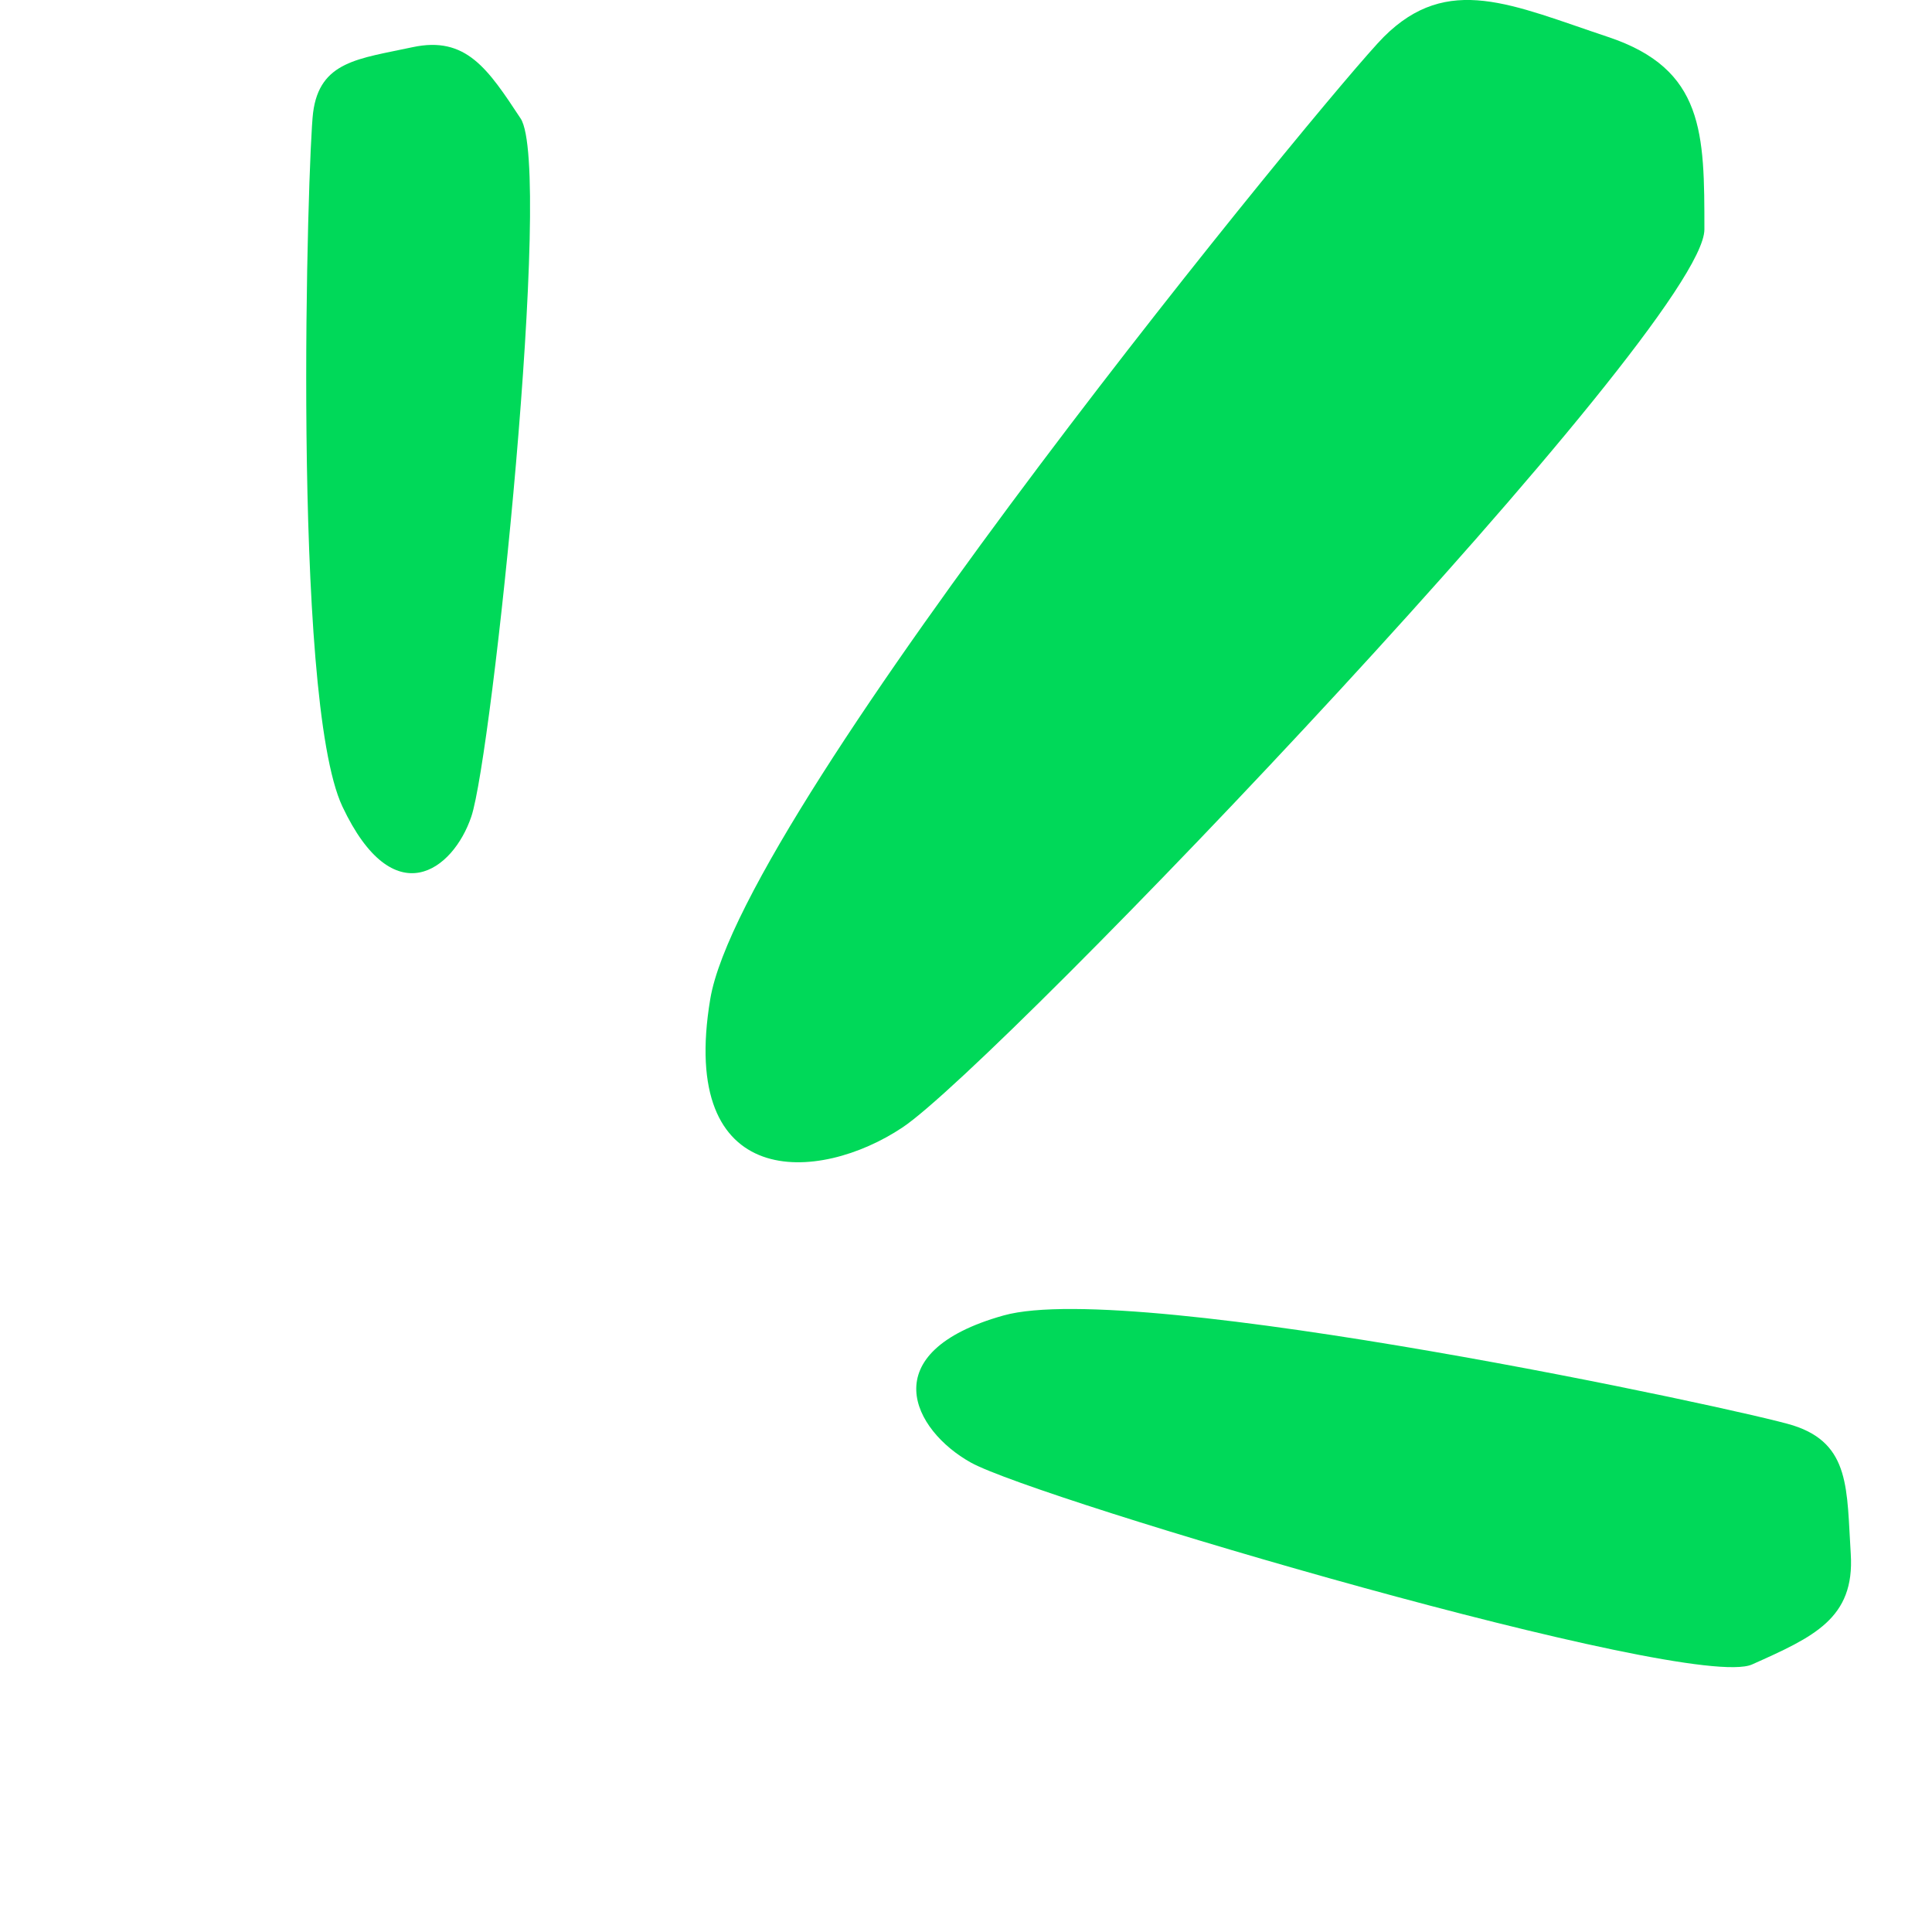
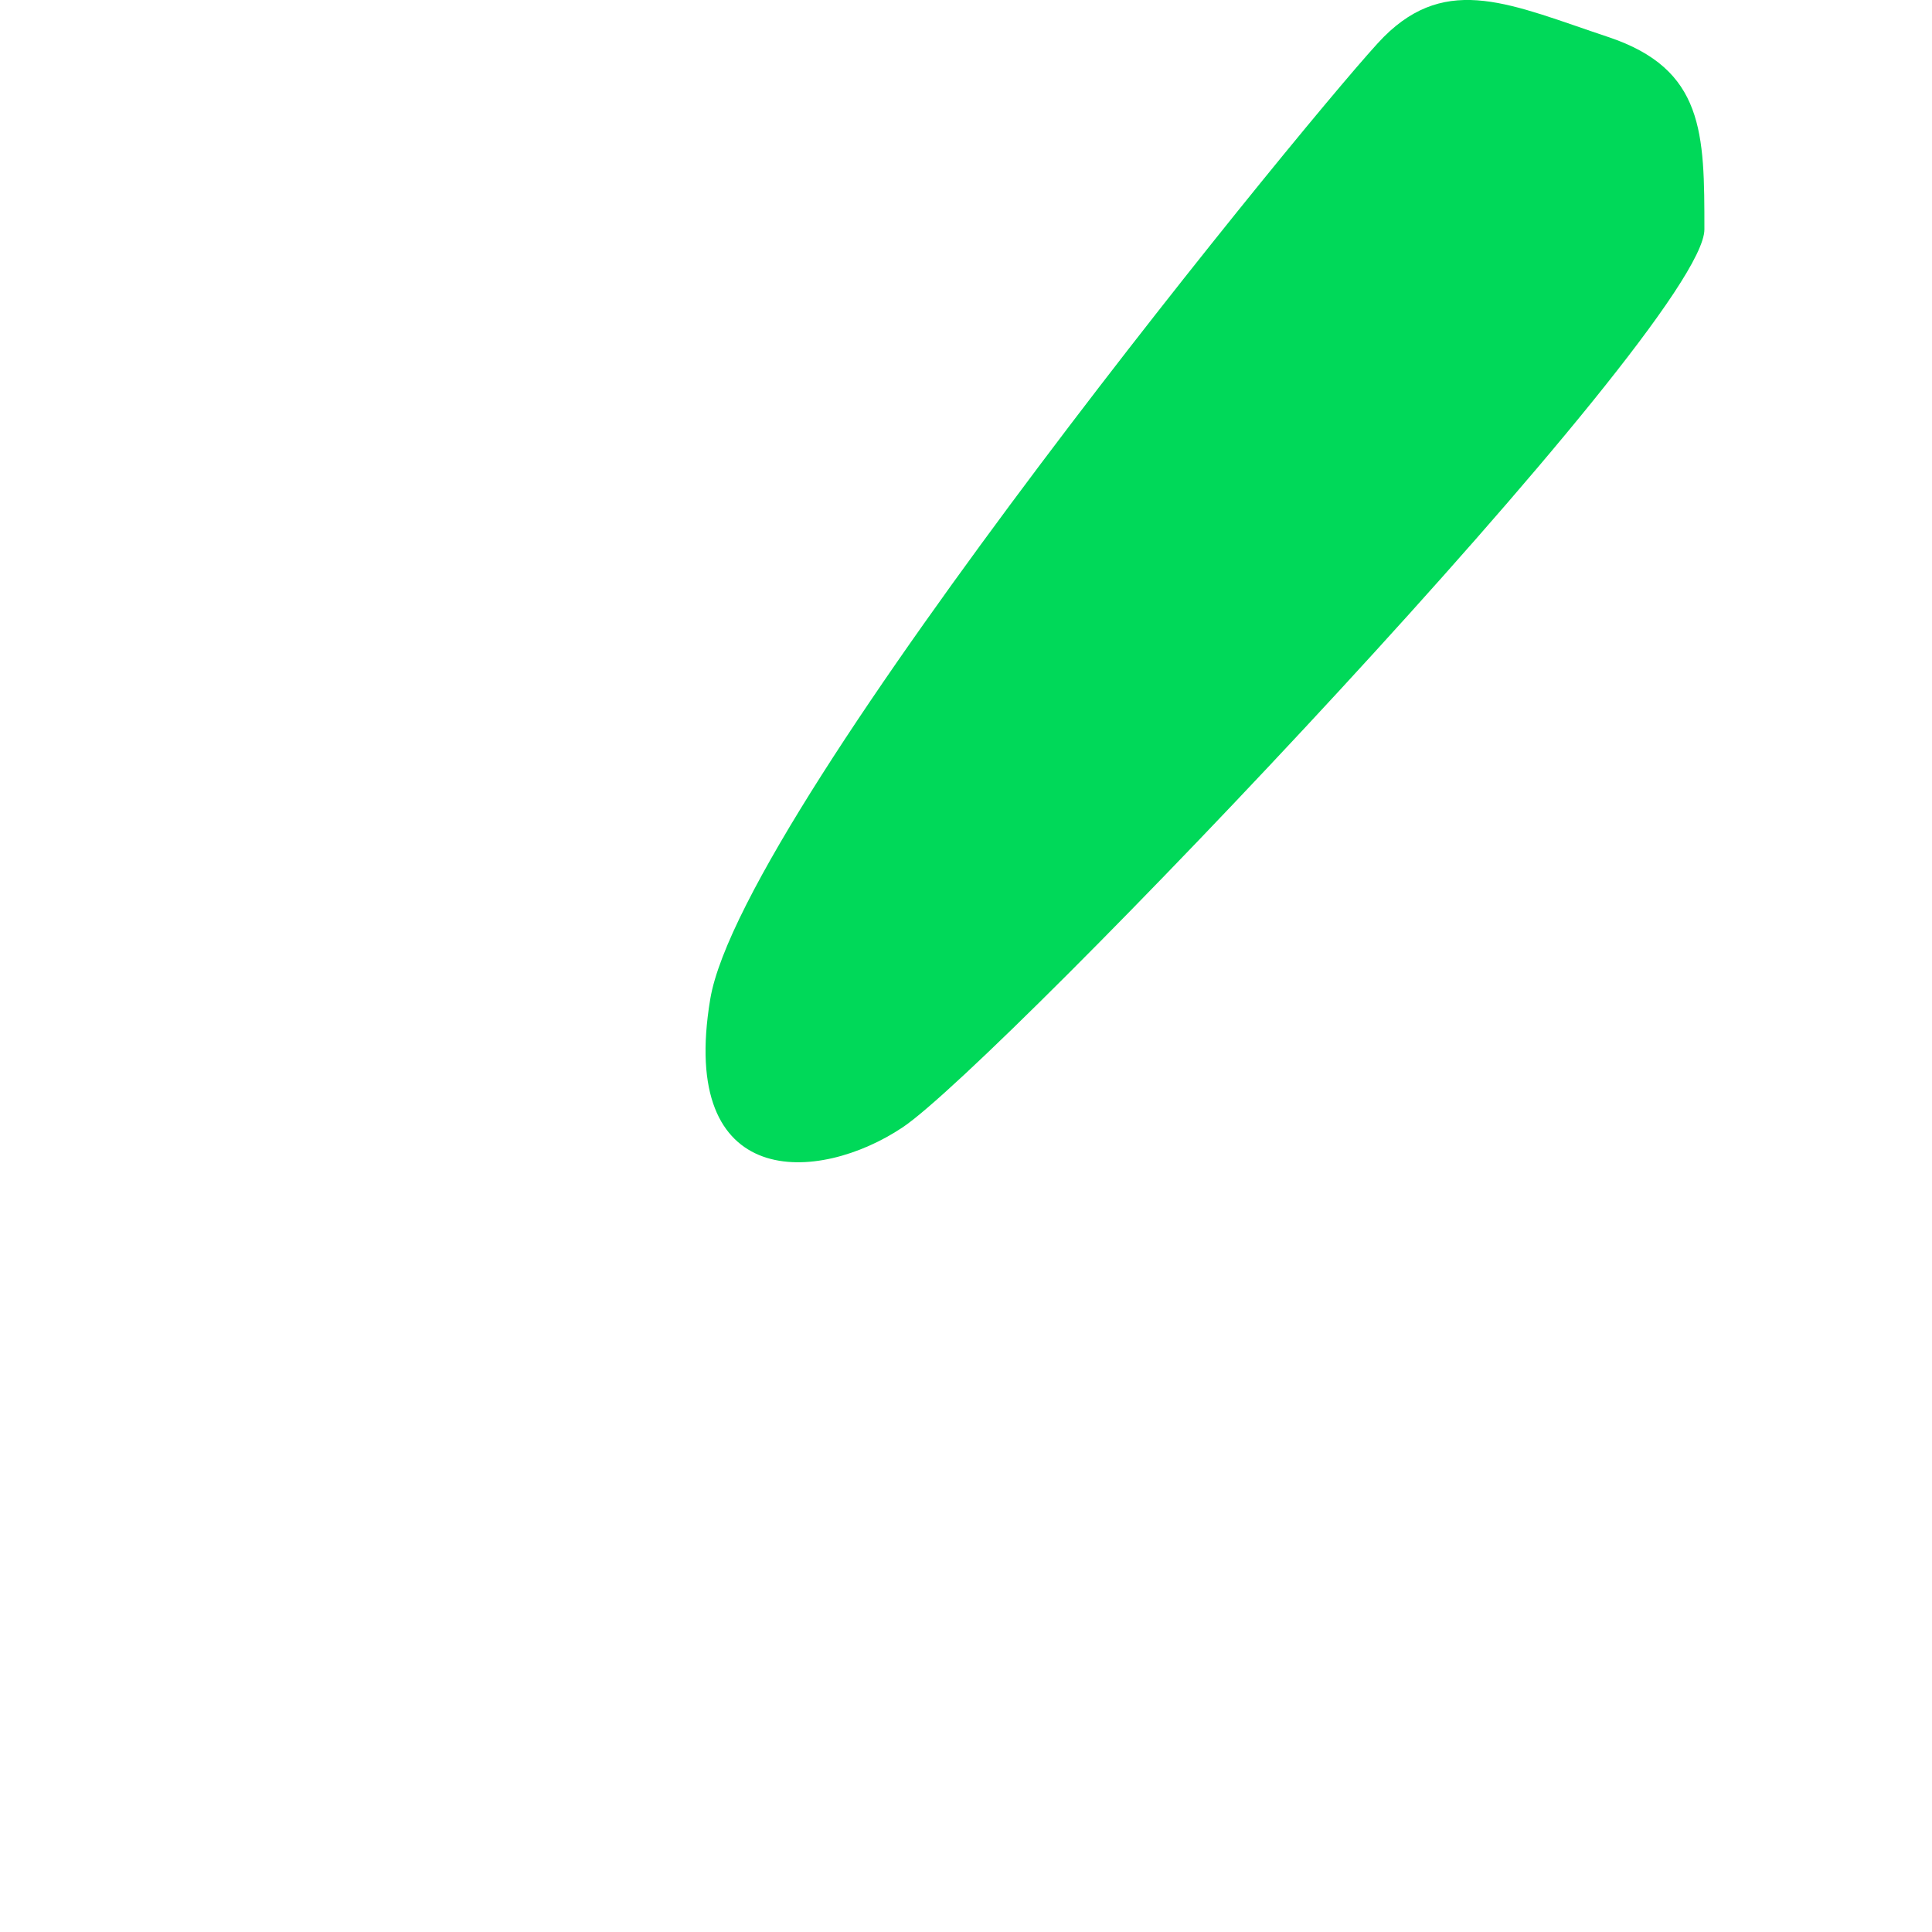
<svg xmlns="http://www.w3.org/2000/svg" width="21" height="21" viewBox="0 0 21 21" fill="none">
  <path d="M15.04 0.402C14.482 0.96 8.069 8.768 7.72 10.86C7.371 12.951 8.895 12.866 9.811 12.254C10.855 11.557 18.526 3.539 18.526 2.494C18.526 1.448 18.526 0.751 17.48 0.402C16.434 0.054 15.737 -0.295 15.04 0.402Z" fill="#00D959" />
-   <path d="M3.403 1.226C3.345 1.677 3.164 7.585 3.722 8.767C4.28 9.949 4.926 9.46 5.123 8.876C5.348 8.211 6.015 1.829 5.659 1.288C5.303 0.748 5.066 0.388 4.484 0.513C3.902 0.639 3.474 0.662 3.403 1.226Z" fill="#00D959" />
-   <path d="M19.491 15.494C18.991 15.334 12.34 13.899 10.91 14.298C9.48 14.698 9.925 15.547 10.552 15.897C11.267 16.295 18.374 18.392 19.044 18.092C19.715 17.792 20.161 17.592 20.117 16.892C20.072 16.193 20.117 15.694 19.491 15.494Z" fill="#00D959" />
</svg>